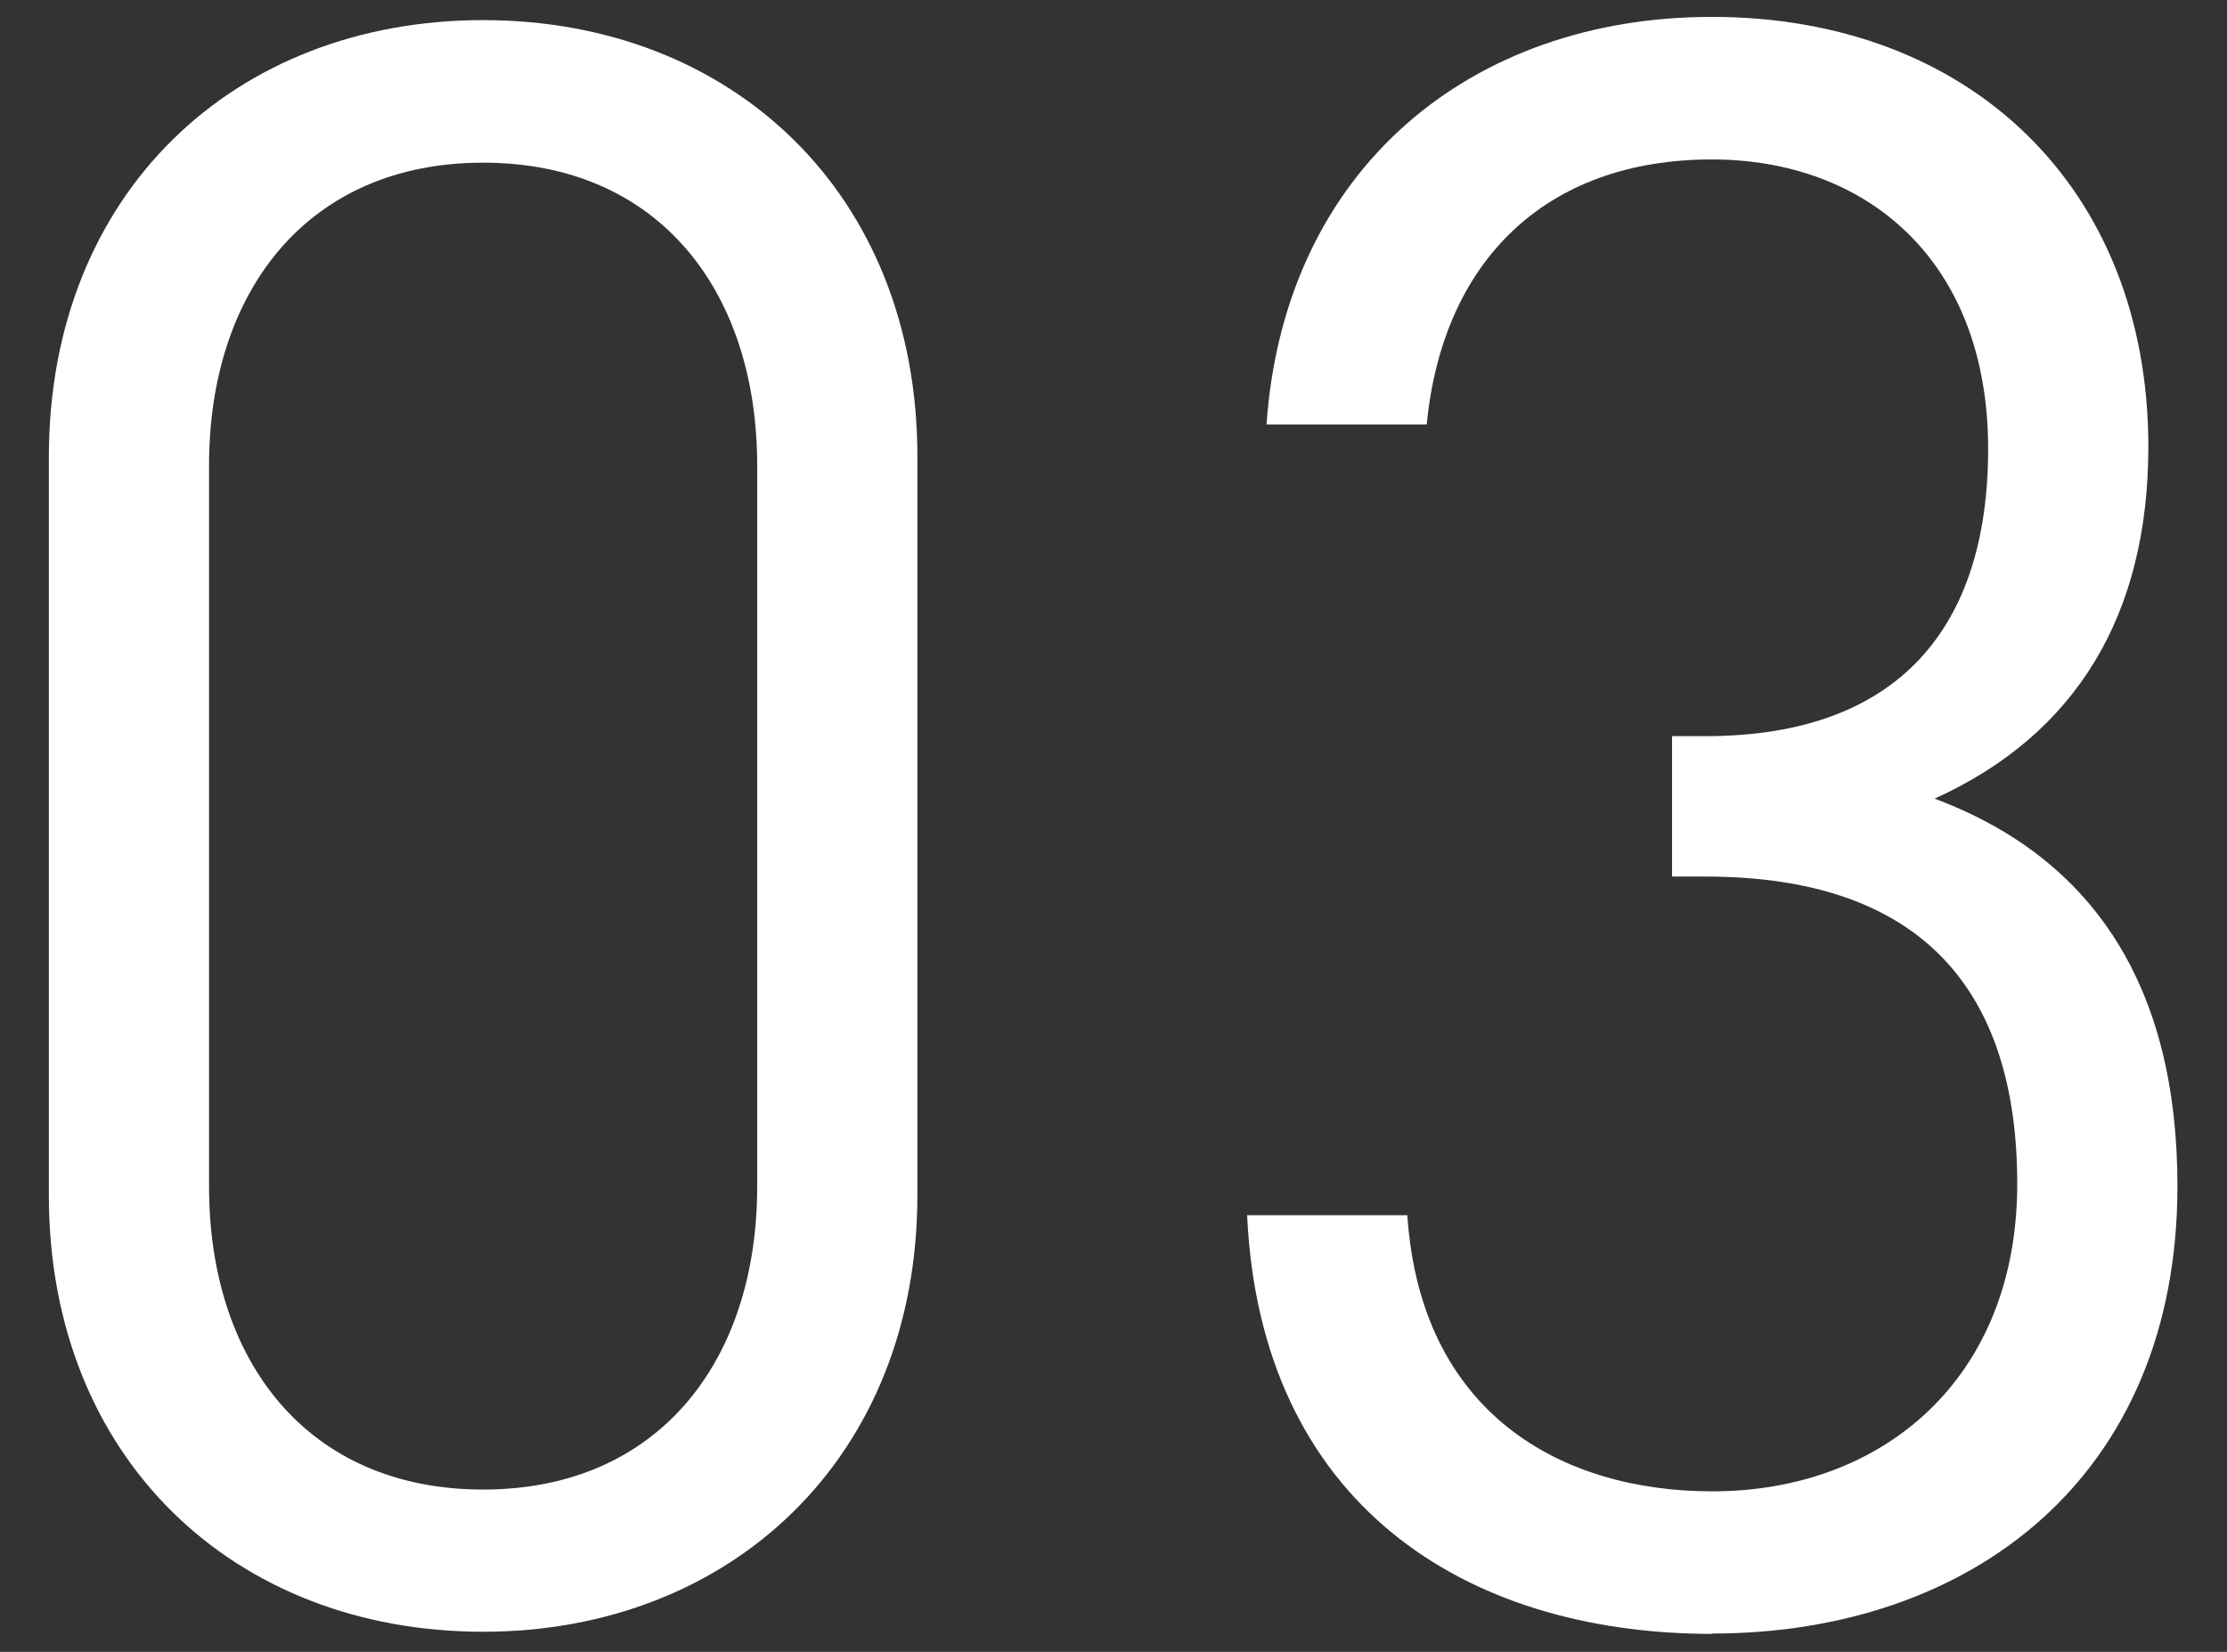
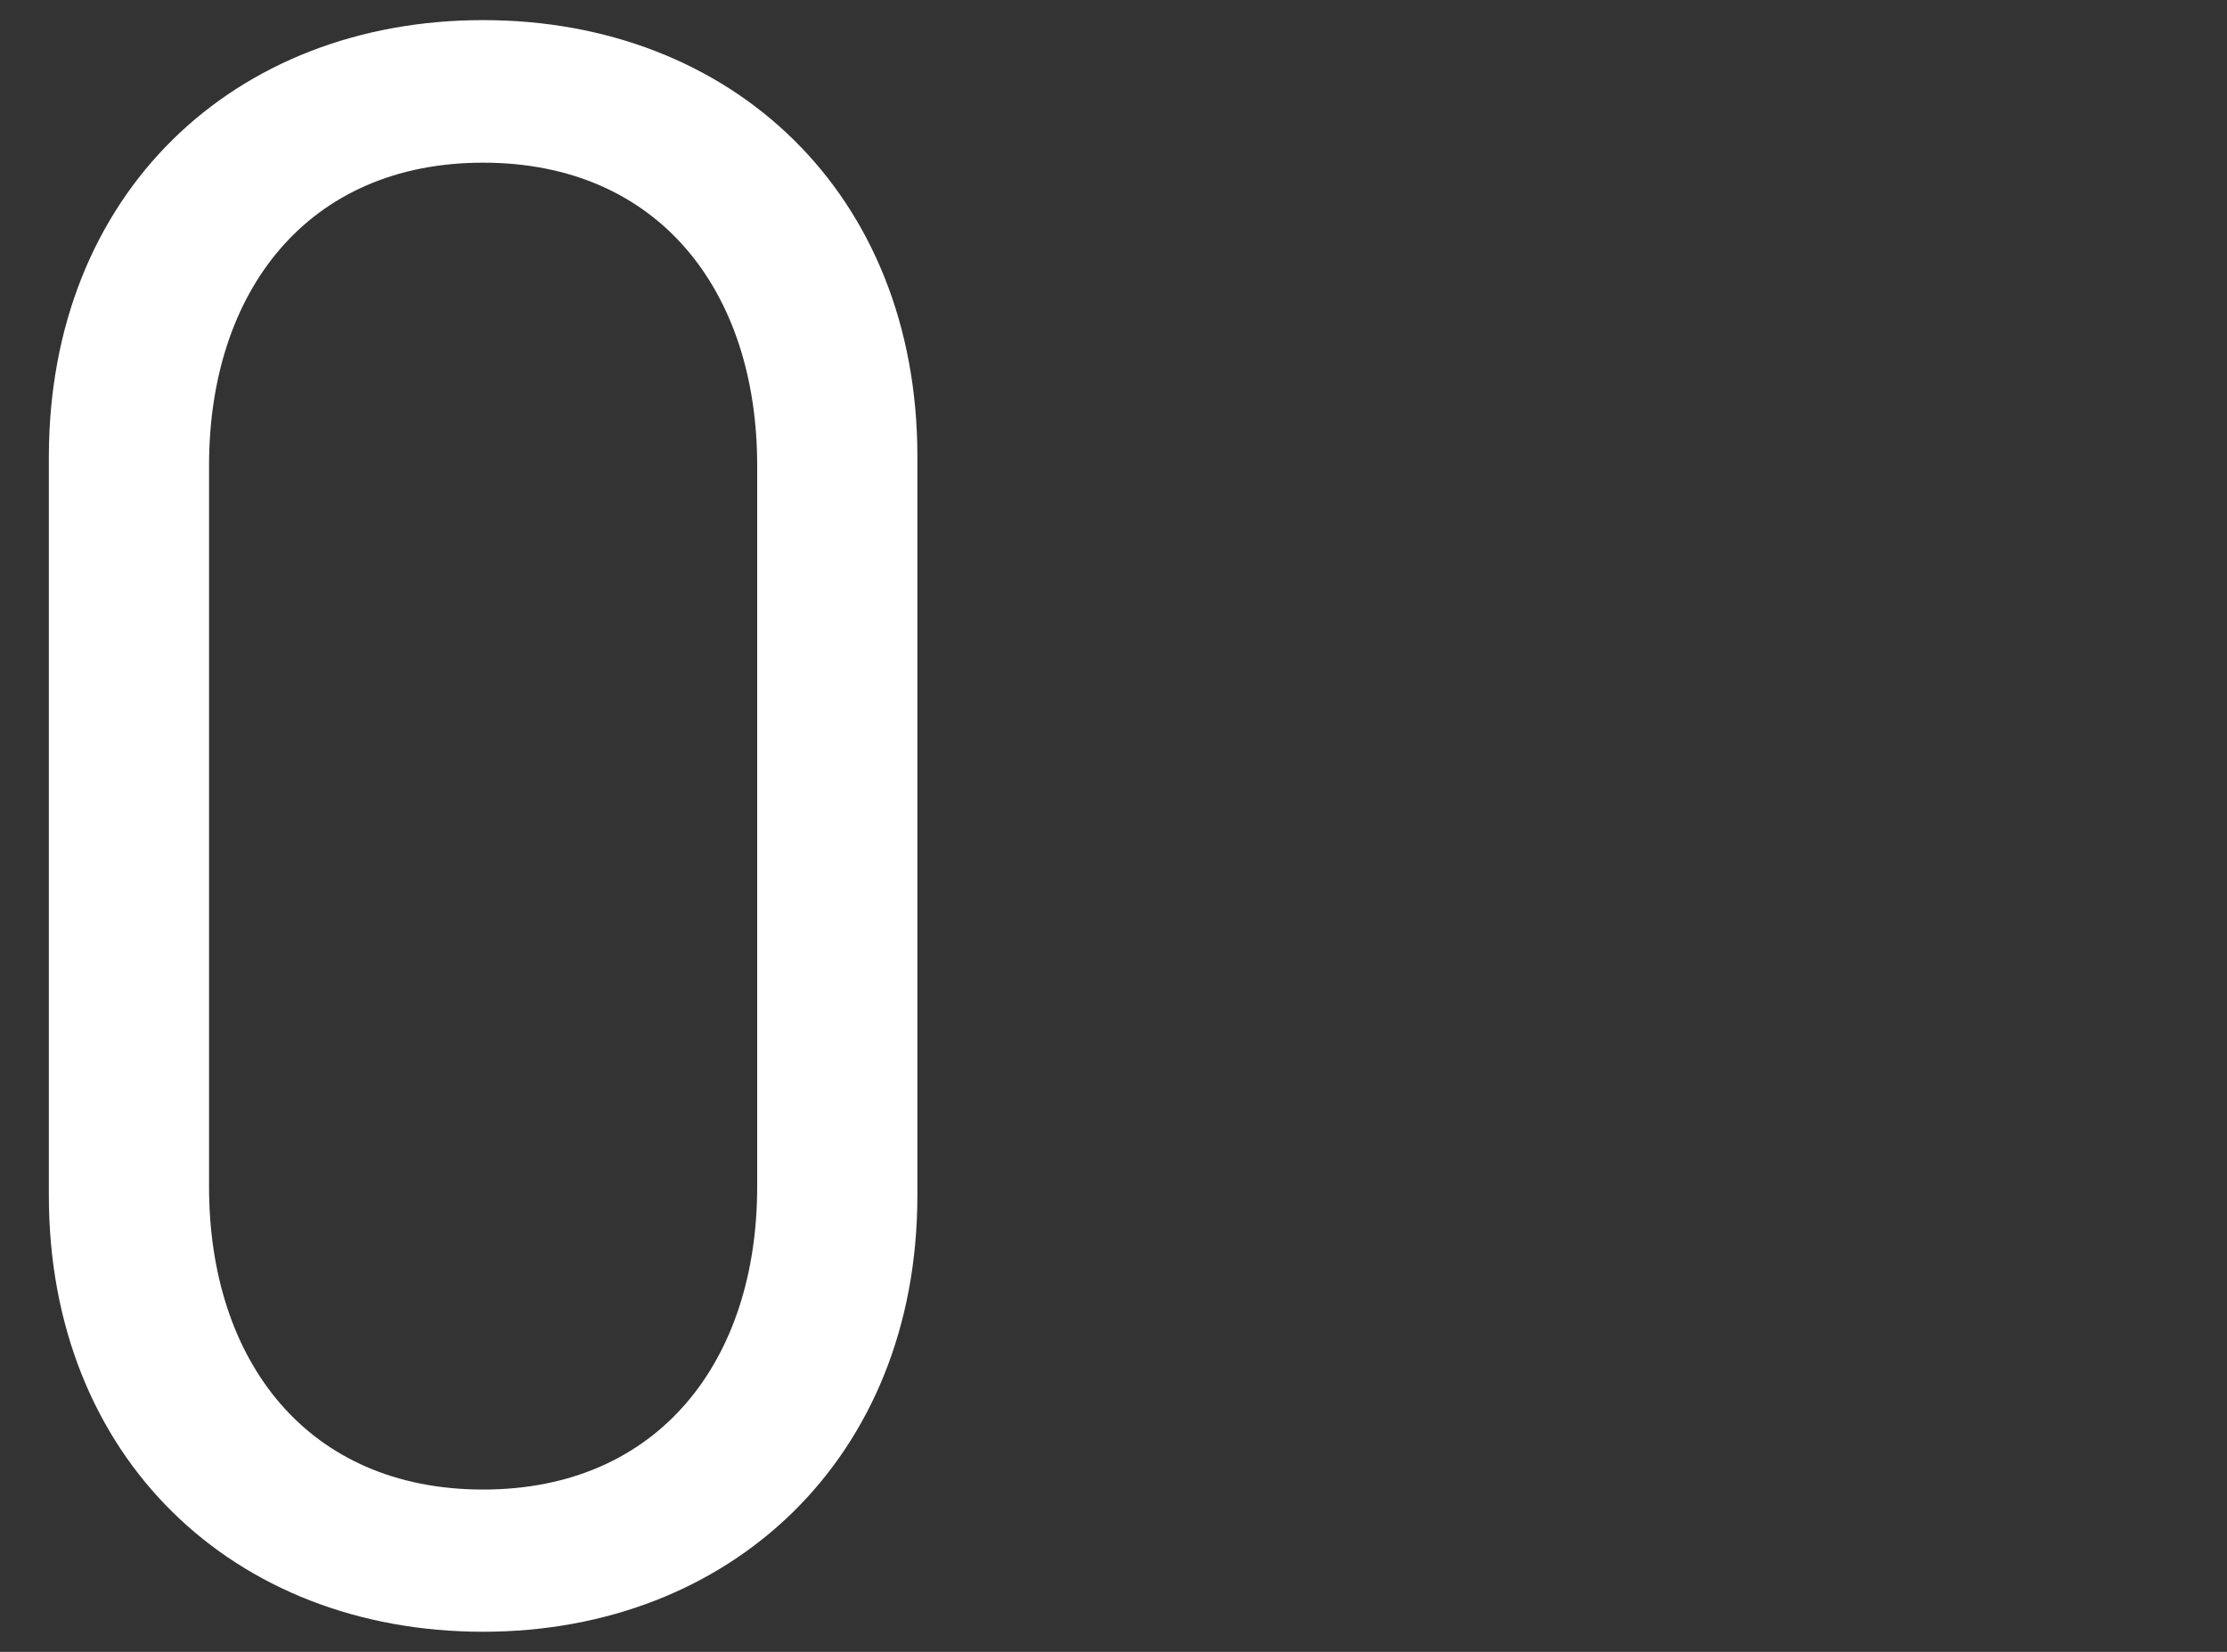
<svg xmlns="http://www.w3.org/2000/svg" id="_レイヤー_2" viewBox="0 0 62 46">
  <rect x="0" y="0" width="62" height="46" fill="#333333" stroke="none" />
  <defs>
    <style>.cls-1{fill:none;}.cls-2{fill:#fff;}</style>
  </defs>
  <g id="_背景">
    <path class="cls-2" d="M13.45,45.44c-6.94,0-12.09-4.84-12.09-12.15V12.71C1.37,5.39,6.51.56,13.45.56s12.09,4.84,12.09,12.15v20.58c0,7.32-5.21,12.15-12.09,12.15ZM21.08,12.96c0-4.84-2.73-8.43-7.63-8.43s-7.63,3.6-7.63,8.43v20.09c0,4.84,2.73,8.43,7.63,8.43s7.63-3.6,7.63-8.43V12.96Z" />
-     <path class="cls-2" d="M47.68,45.5c-6.94,0-12.59-3.66-12.96-11.66h4.46c.37,5.52,4.28,7.69,8.49,7.69,4.77,0,8.49-3.16,8.49-8.56s-2.67-8.56-8.68-8.56h-.93v-3.91h.93c5.39,0,7.87-3.04,7.87-8,0-5.27-3.41-8.06-7.69-8.06-4.65,0-7.5,2.85-7.94,7.38h-4.46c.5-7.13,5.7-11.35,12.4-11.35,7.19,0,12.15,4.77,12.15,11.97,0,4.65-1.98,8-5.95,9.8,4.46,1.67,6.76,5.27,6.76,10.79,0,8.12-5.77,12.46-12.96,12.46Z" />
    <rect class="cls-1" width="62" height="46" />
  </g>
</svg>